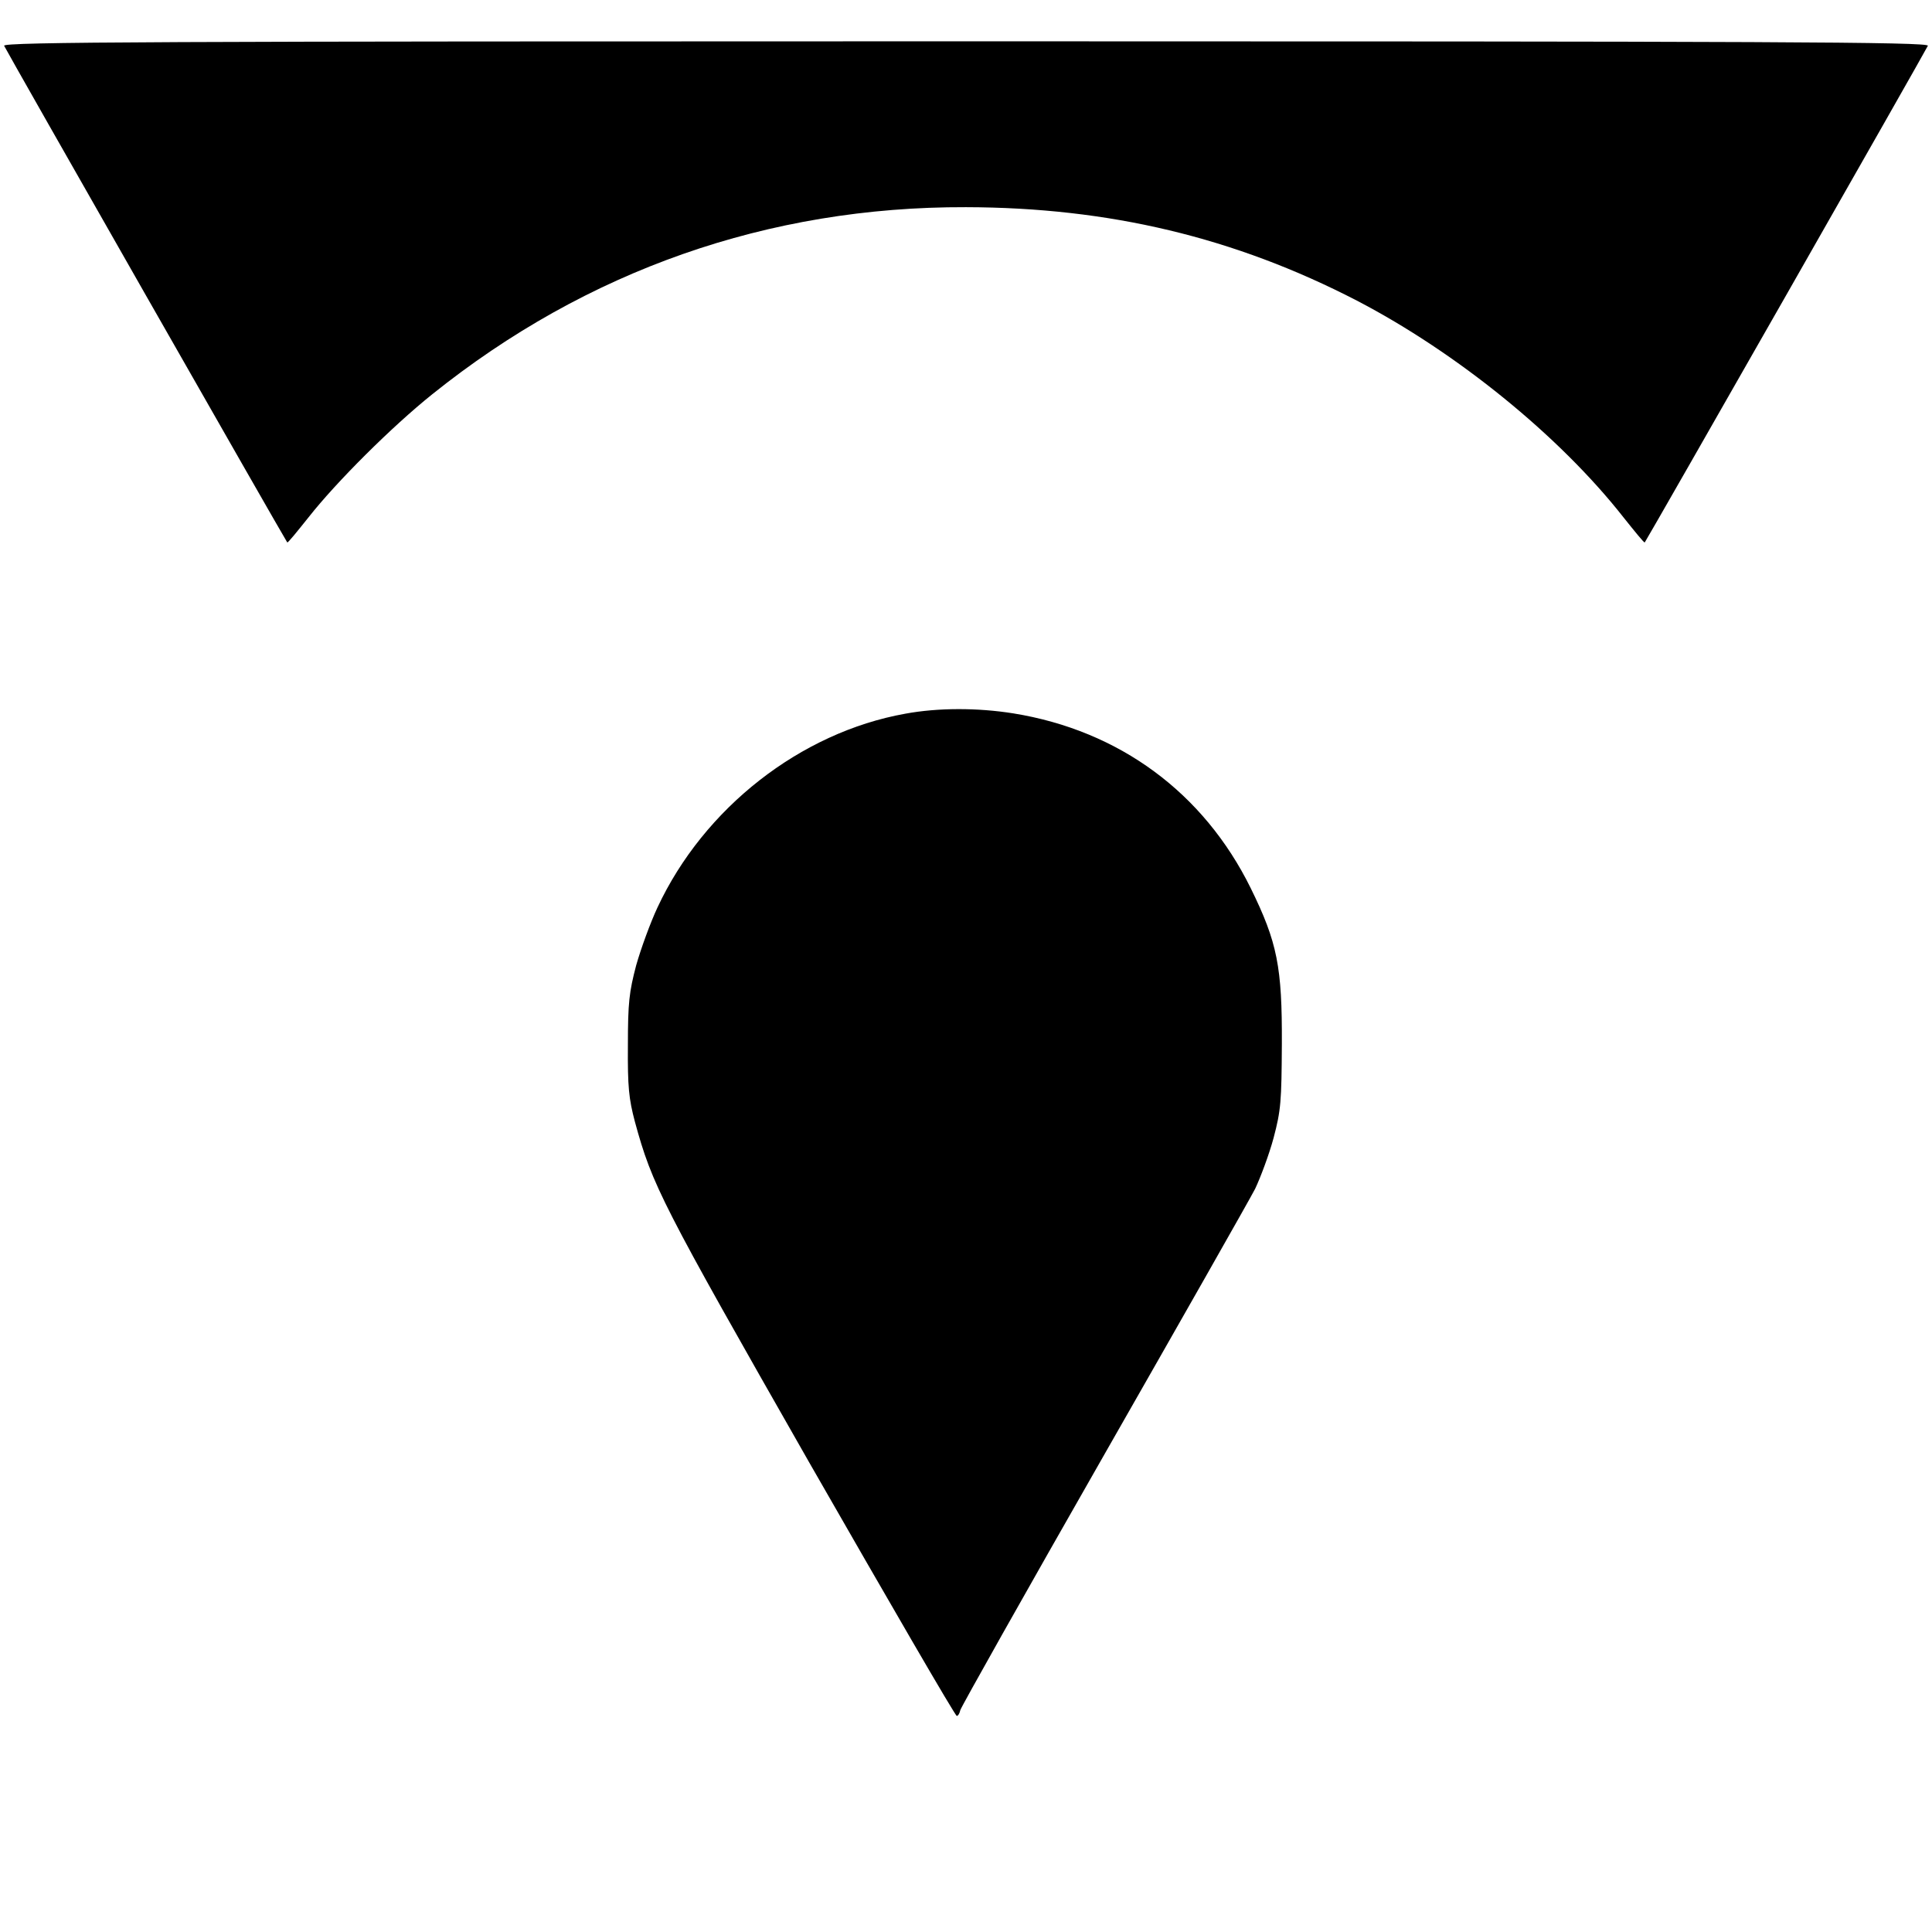
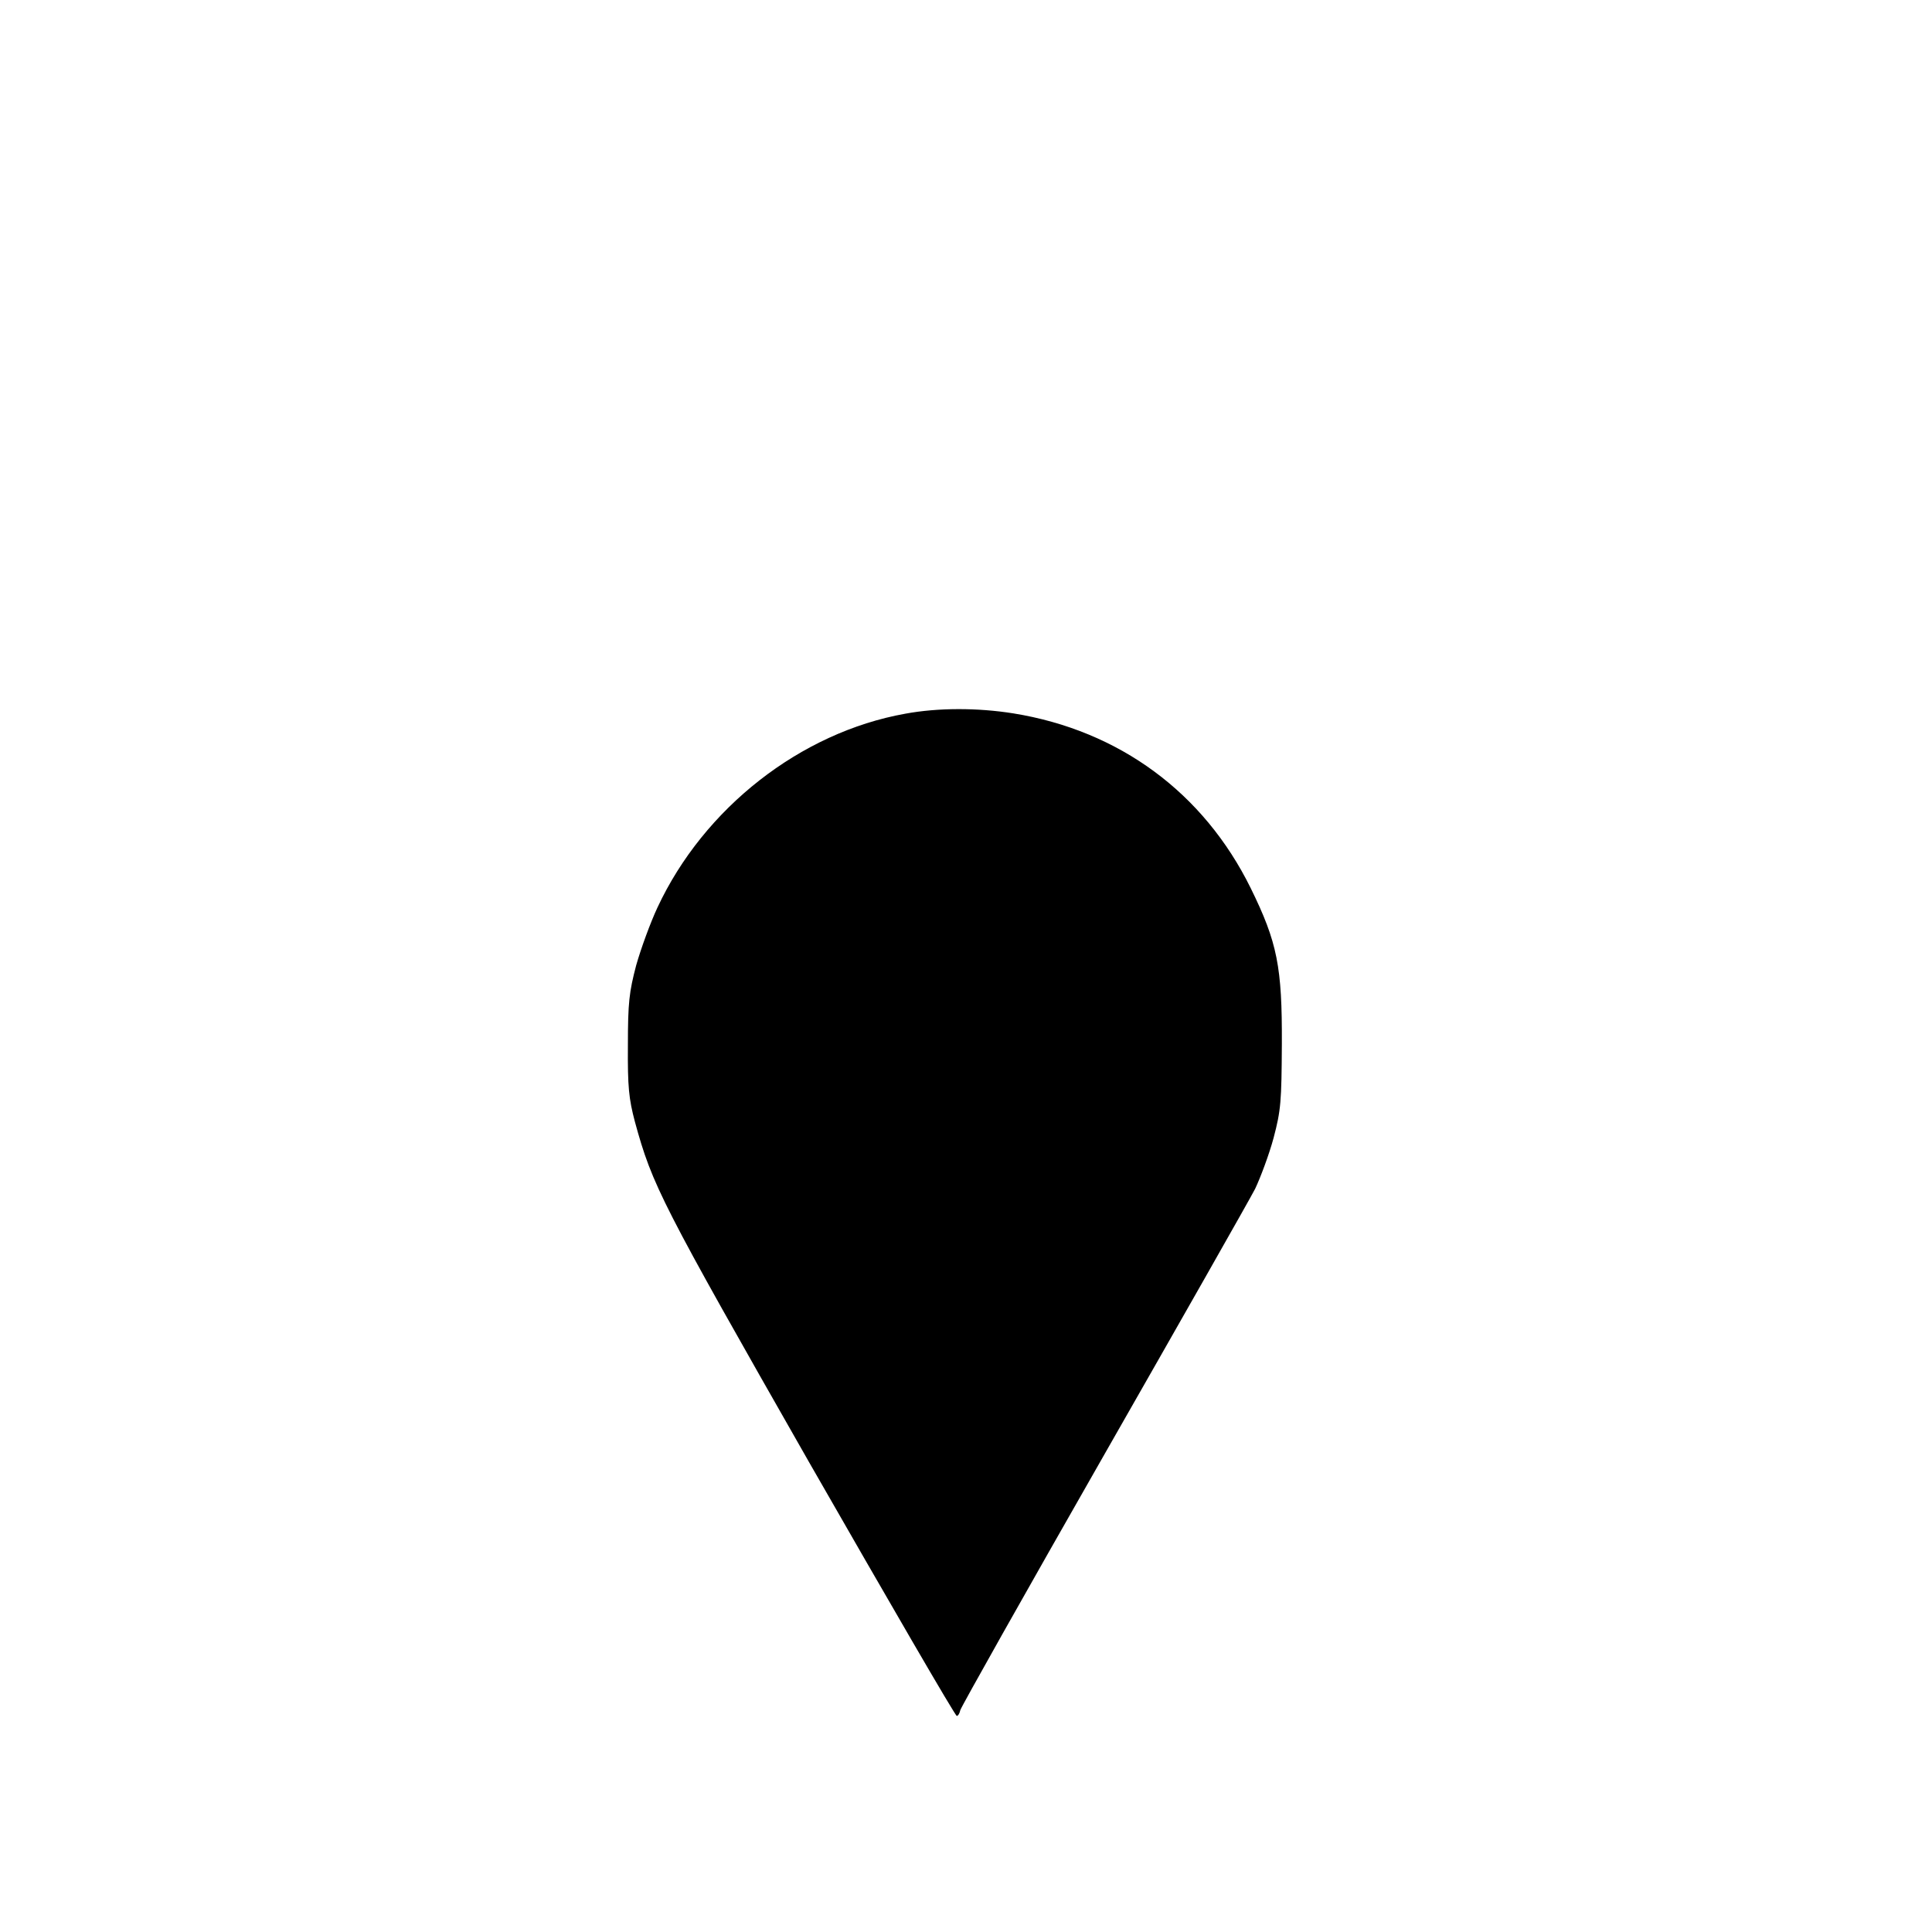
<svg xmlns="http://www.w3.org/2000/svg" version="1.0" width="608pt" height="608pt" viewBox="0 0 608 608" preserveAspectRatio="xMidYMid meet">
  <g transform="translate(0,608) scale(0.1,-0.1)" fill="#000000" stroke="none">
-     <path d="M13 5936 c4 -11 885 -1556 891 -1563 2 -2 31 34 67 79 88 112 263 286 389 387 486 390 1058 591 1680 589 451 -1 845 -95 1230 -294 315 -164 638 -426 839 -682 36 -45 65 -81 67 -79 6 7 887 1552 891 1563 4 12 -478 14 -3027 14 -2549 0 -3031 -2 -3027 -14z" />
    <path d="M2849 3834 c-330 -59 -634 -297 -780 -610 -22 -47 -52 -129 -67 -182 -22 -84 -26 -117 -26 -252 -1 -131 3 -168 22 -240 55 -201 82 -254 549 -1073 251 -438 459 -797 464 -797 4 0 9 8 11 18 2 9 204 368 449 797 245 429 461 809 479 844 17 36 44 108 58 160 23 87 25 114 26 296 1 242 -14 319 -98 490 -148 300 -413 496 -747 550 -113 18 -237 18 -340 -1z" />
  </g>
</svg>